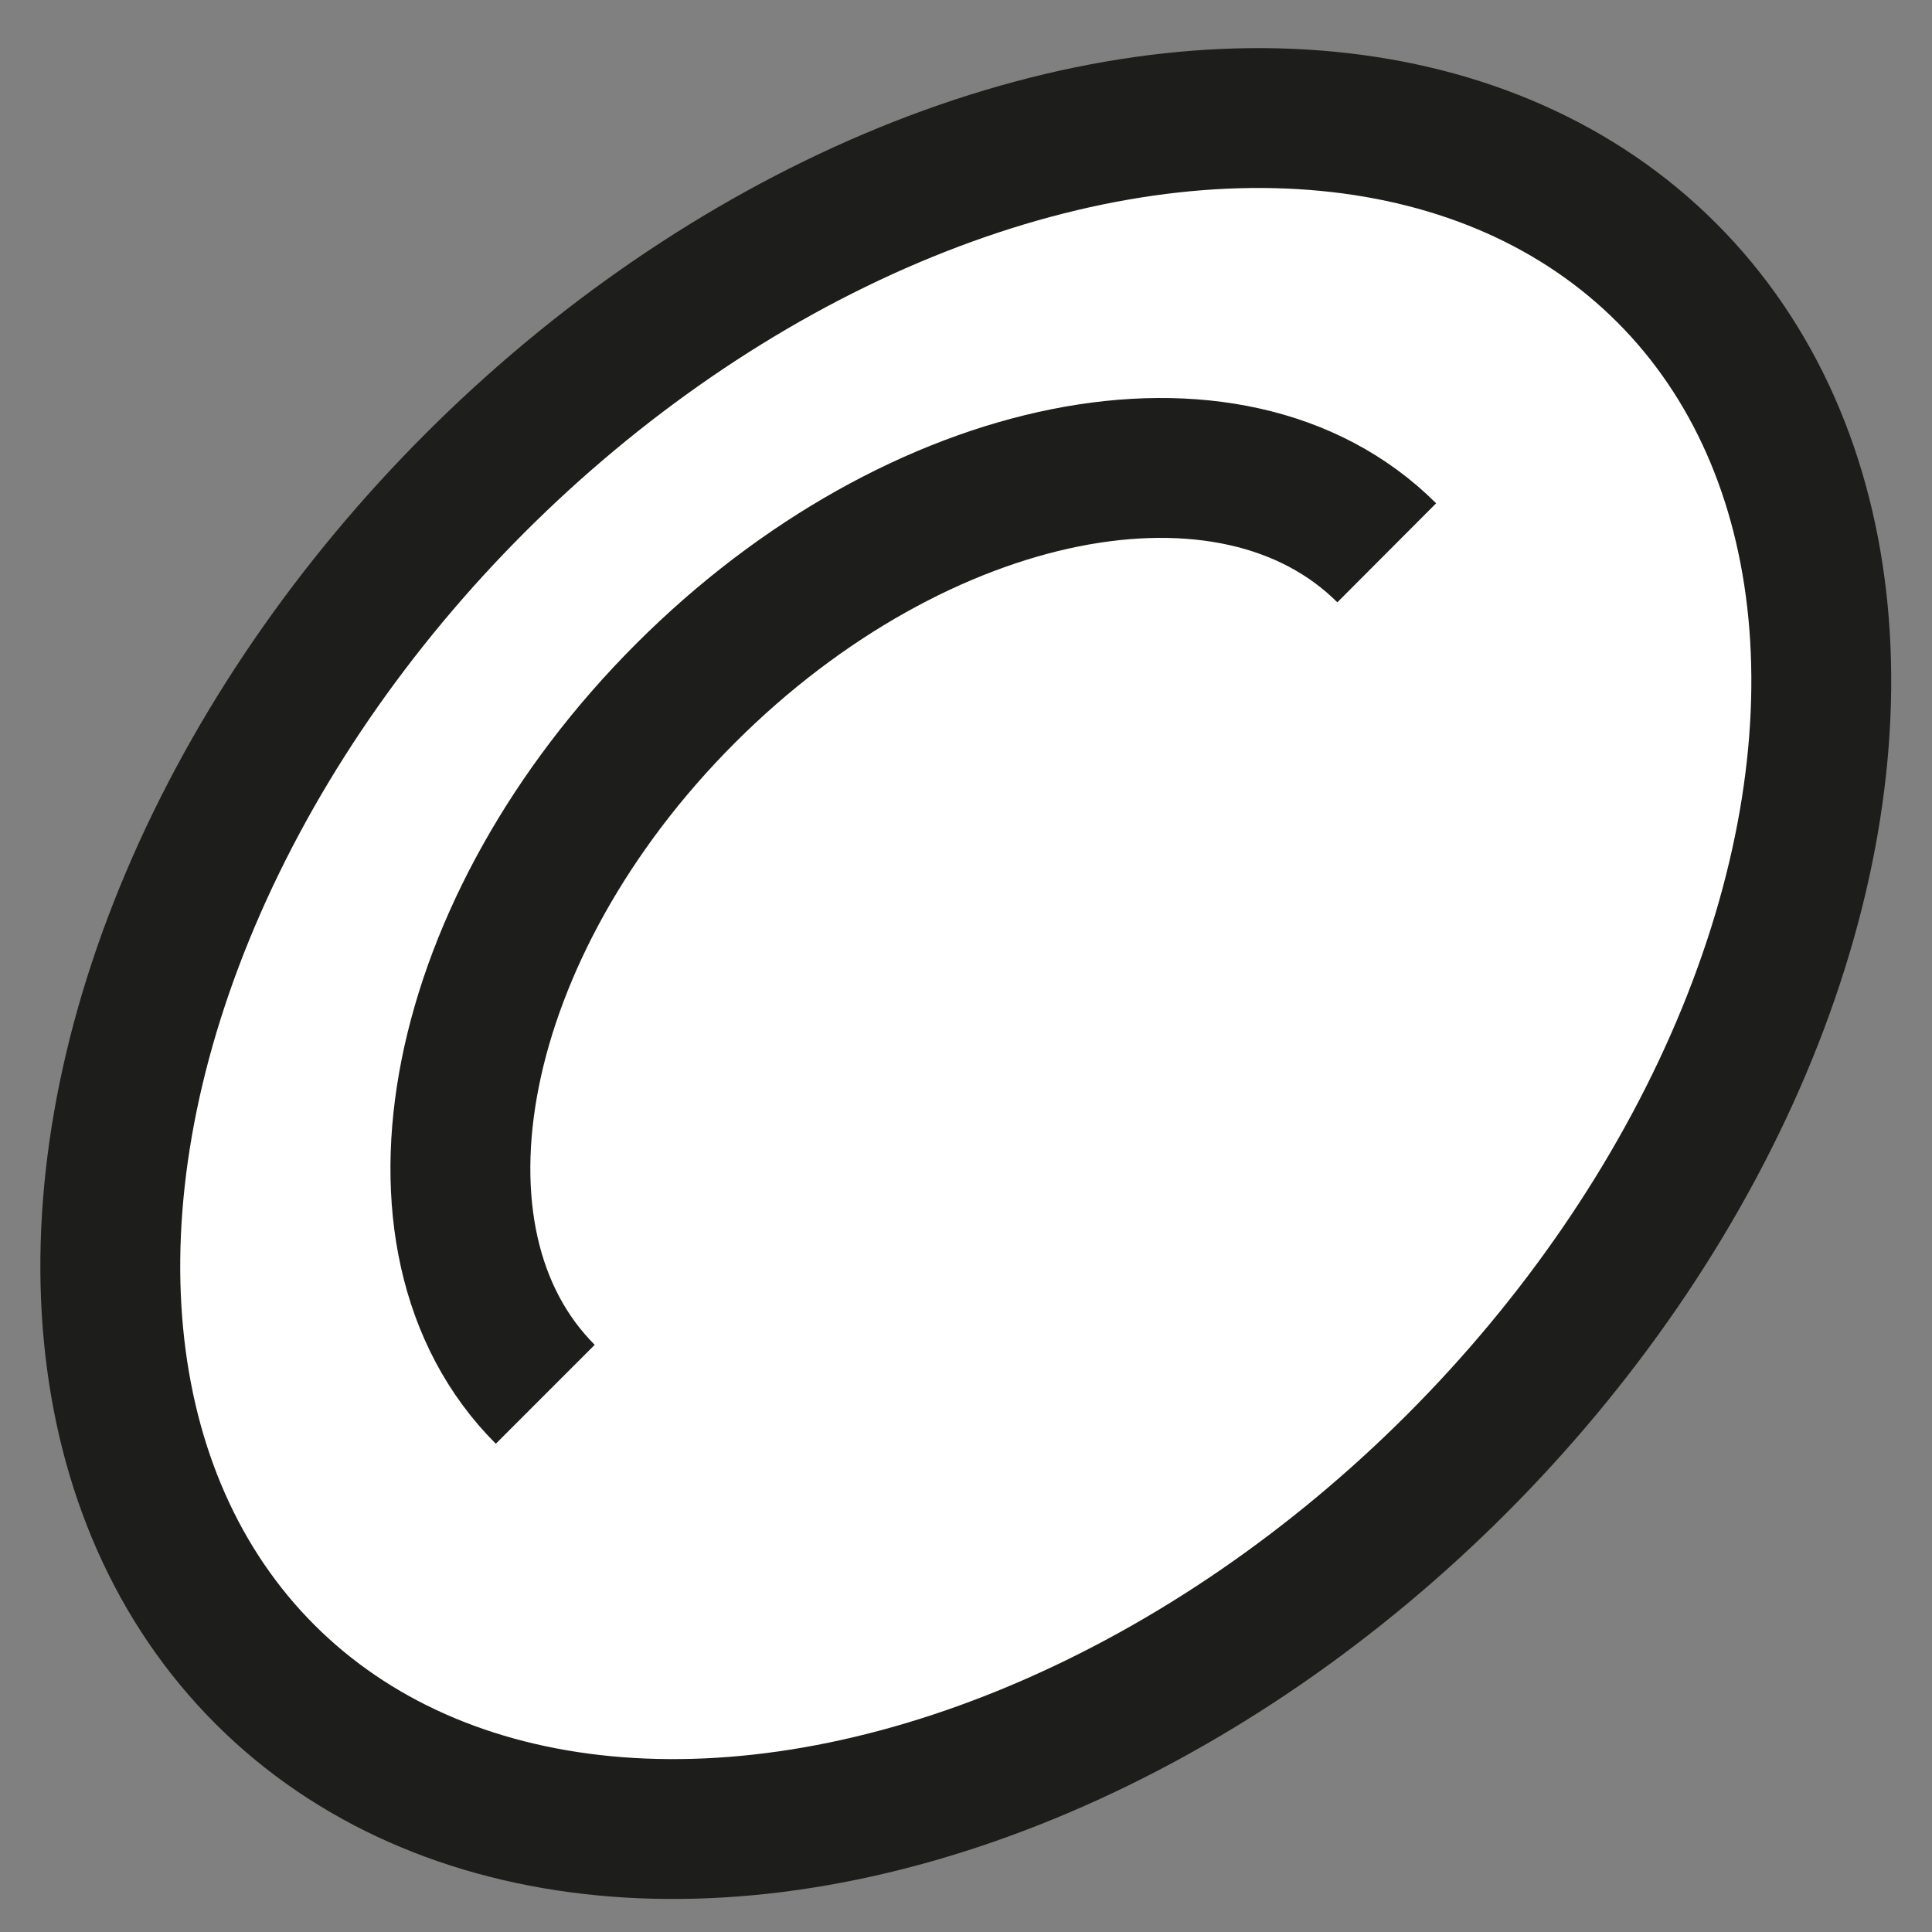
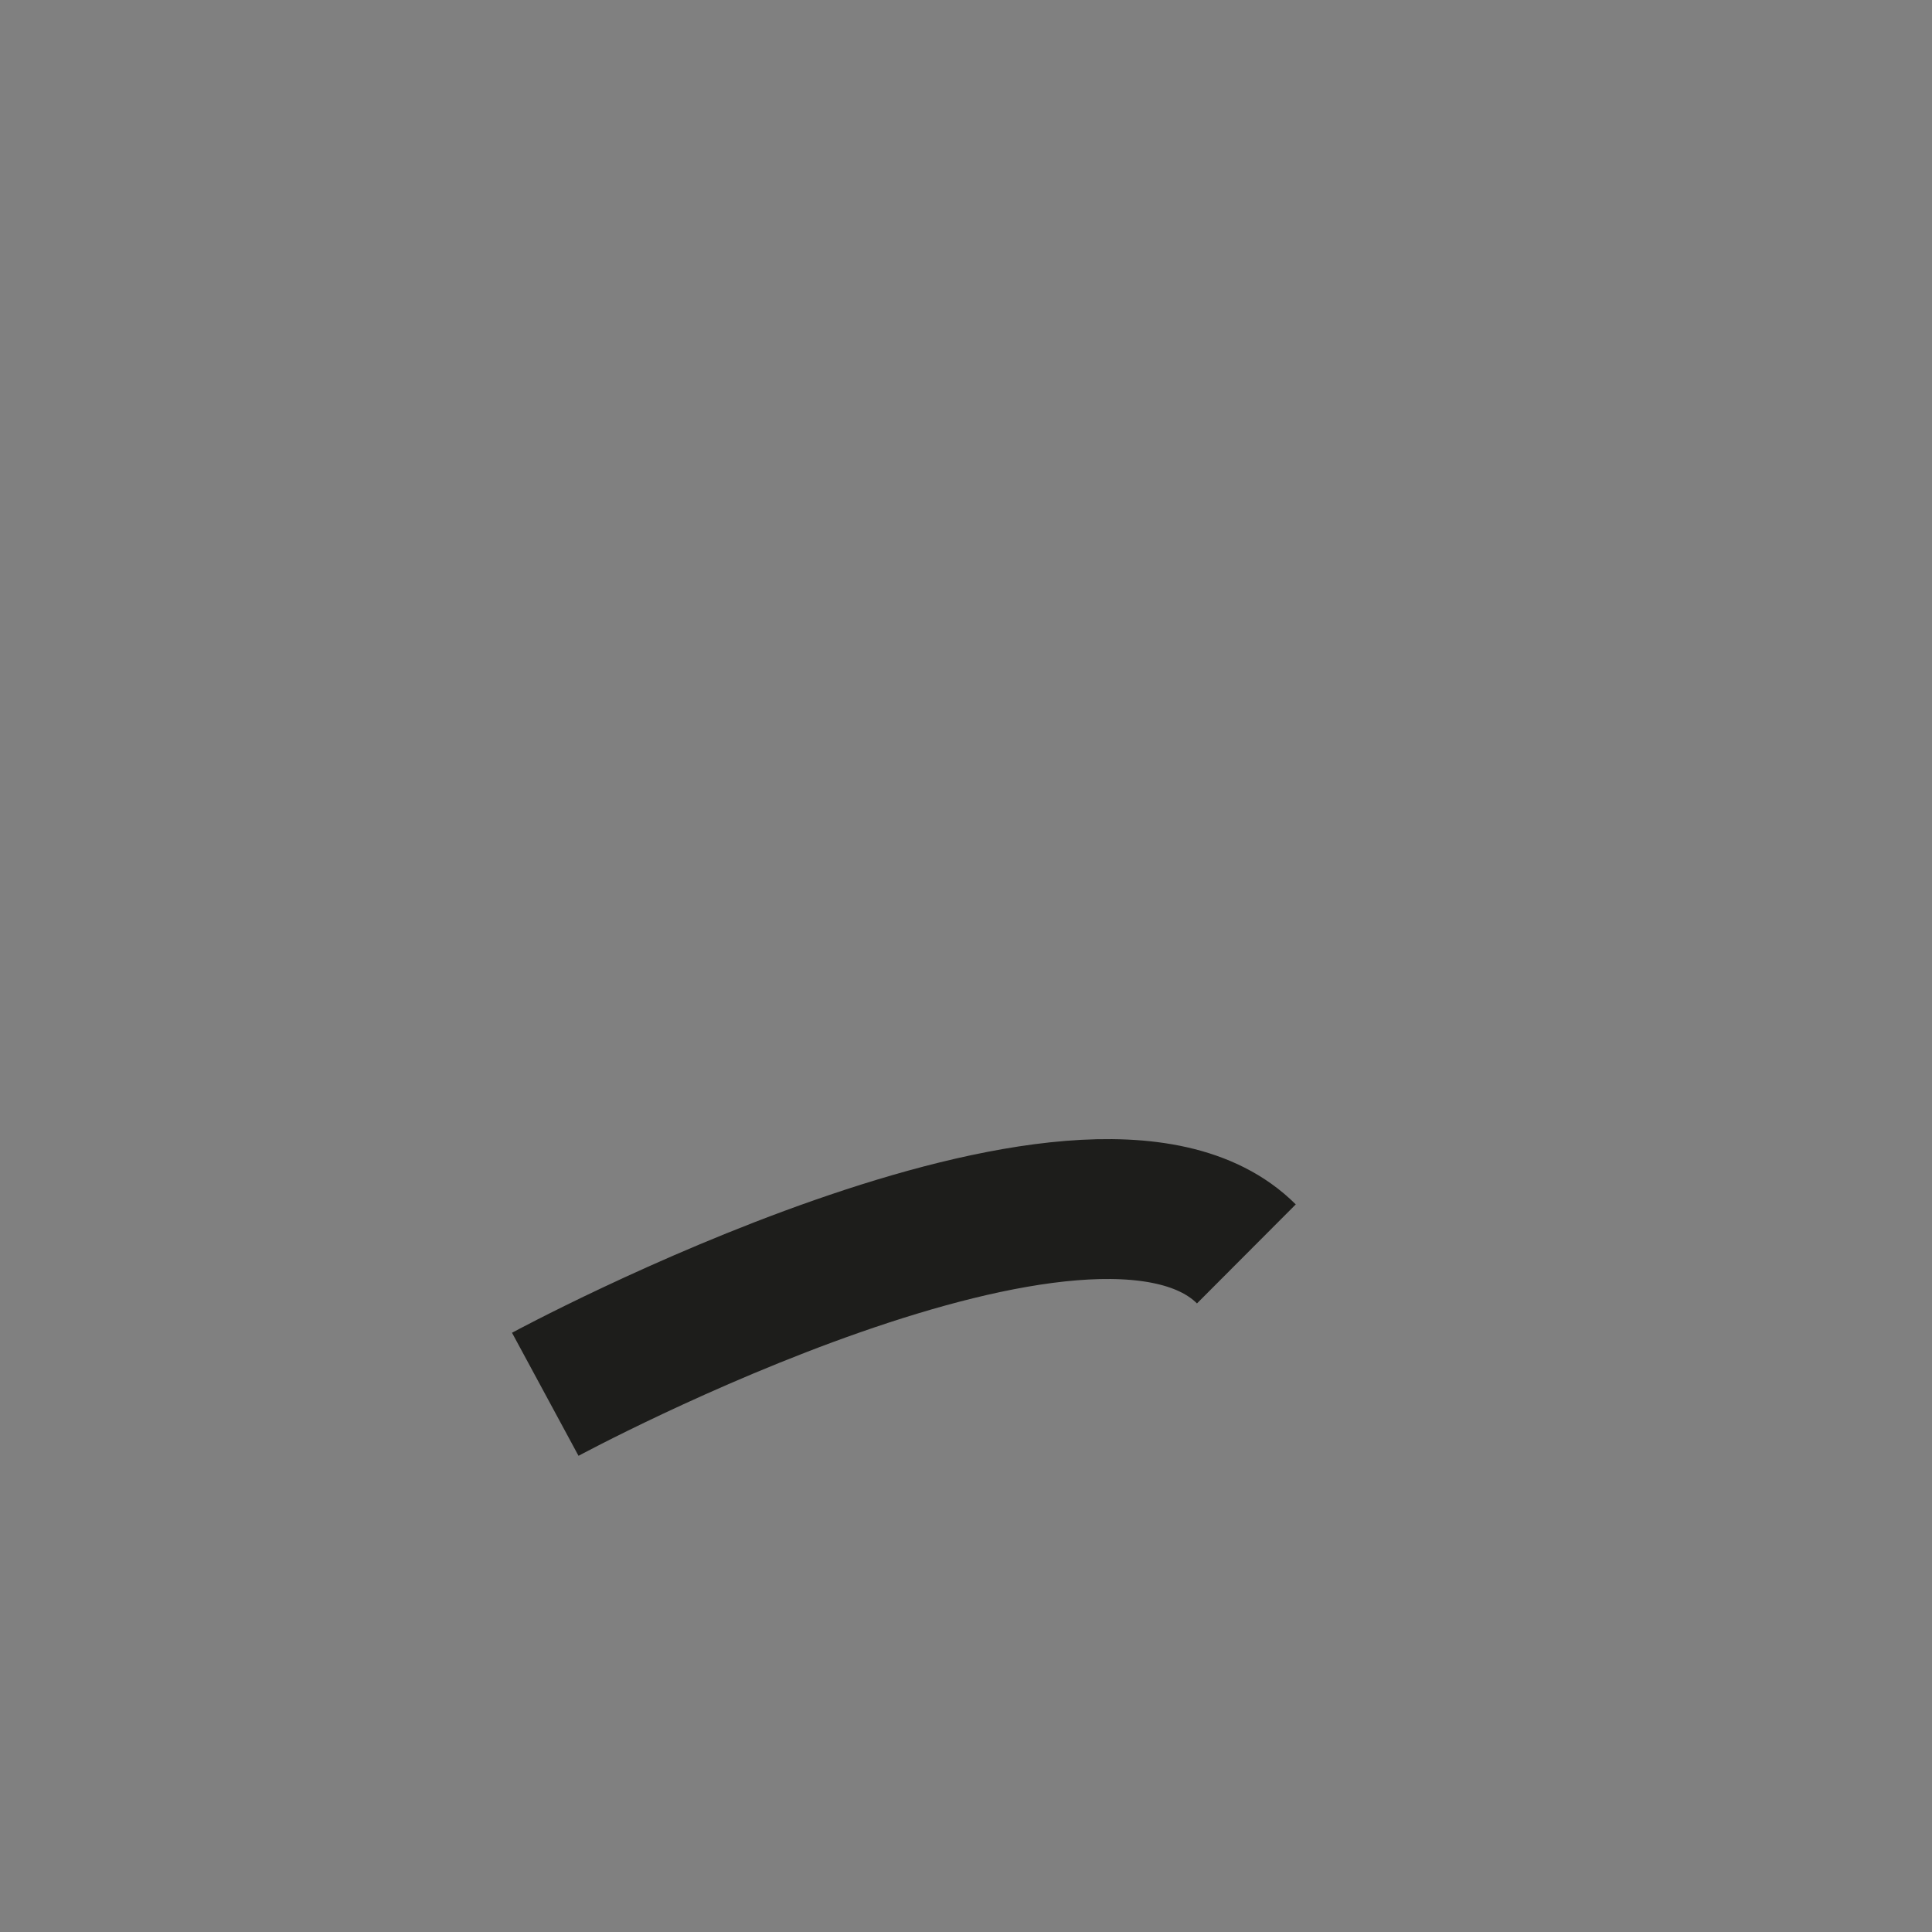
<svg xmlns="http://www.w3.org/2000/svg" version="1.1" id="Ebene_1" x="0px" y="0px" viewBox="0 0 512 512" style="enable-background:new 0 0 512 512;" xml:space="preserve">
  <rect x="0" y="0" width="512" height="512" fill="#808080" stroke="none" />
  <style type="text/css">
	.st0{fill:#FFFFFF;stroke:#1D1D1B;stroke-width:37.071;stroke-miterlimit:10;}
	.st1{fill:none;stroke:#1D1D1B;stroke-width:37.071;stroke-miterlimit:10;}
</style>
  <g>
-     <ellipse transform="matrix(0.707 -0.707 0.707 0.707 -107.453 256.586)" class="st0" cx="256" cy="258" rx="262.7" ry="183.9" />
-     <path class="st1" d="M144.5,369.5c-41-41-24.4-124.2,37.2-185.8s144.7-78.2,185.8-37.2" />
+     <path class="st1" d="M144.5,369.5s144.7-78.2,185.8-37.2" />
  </g>
</svg>